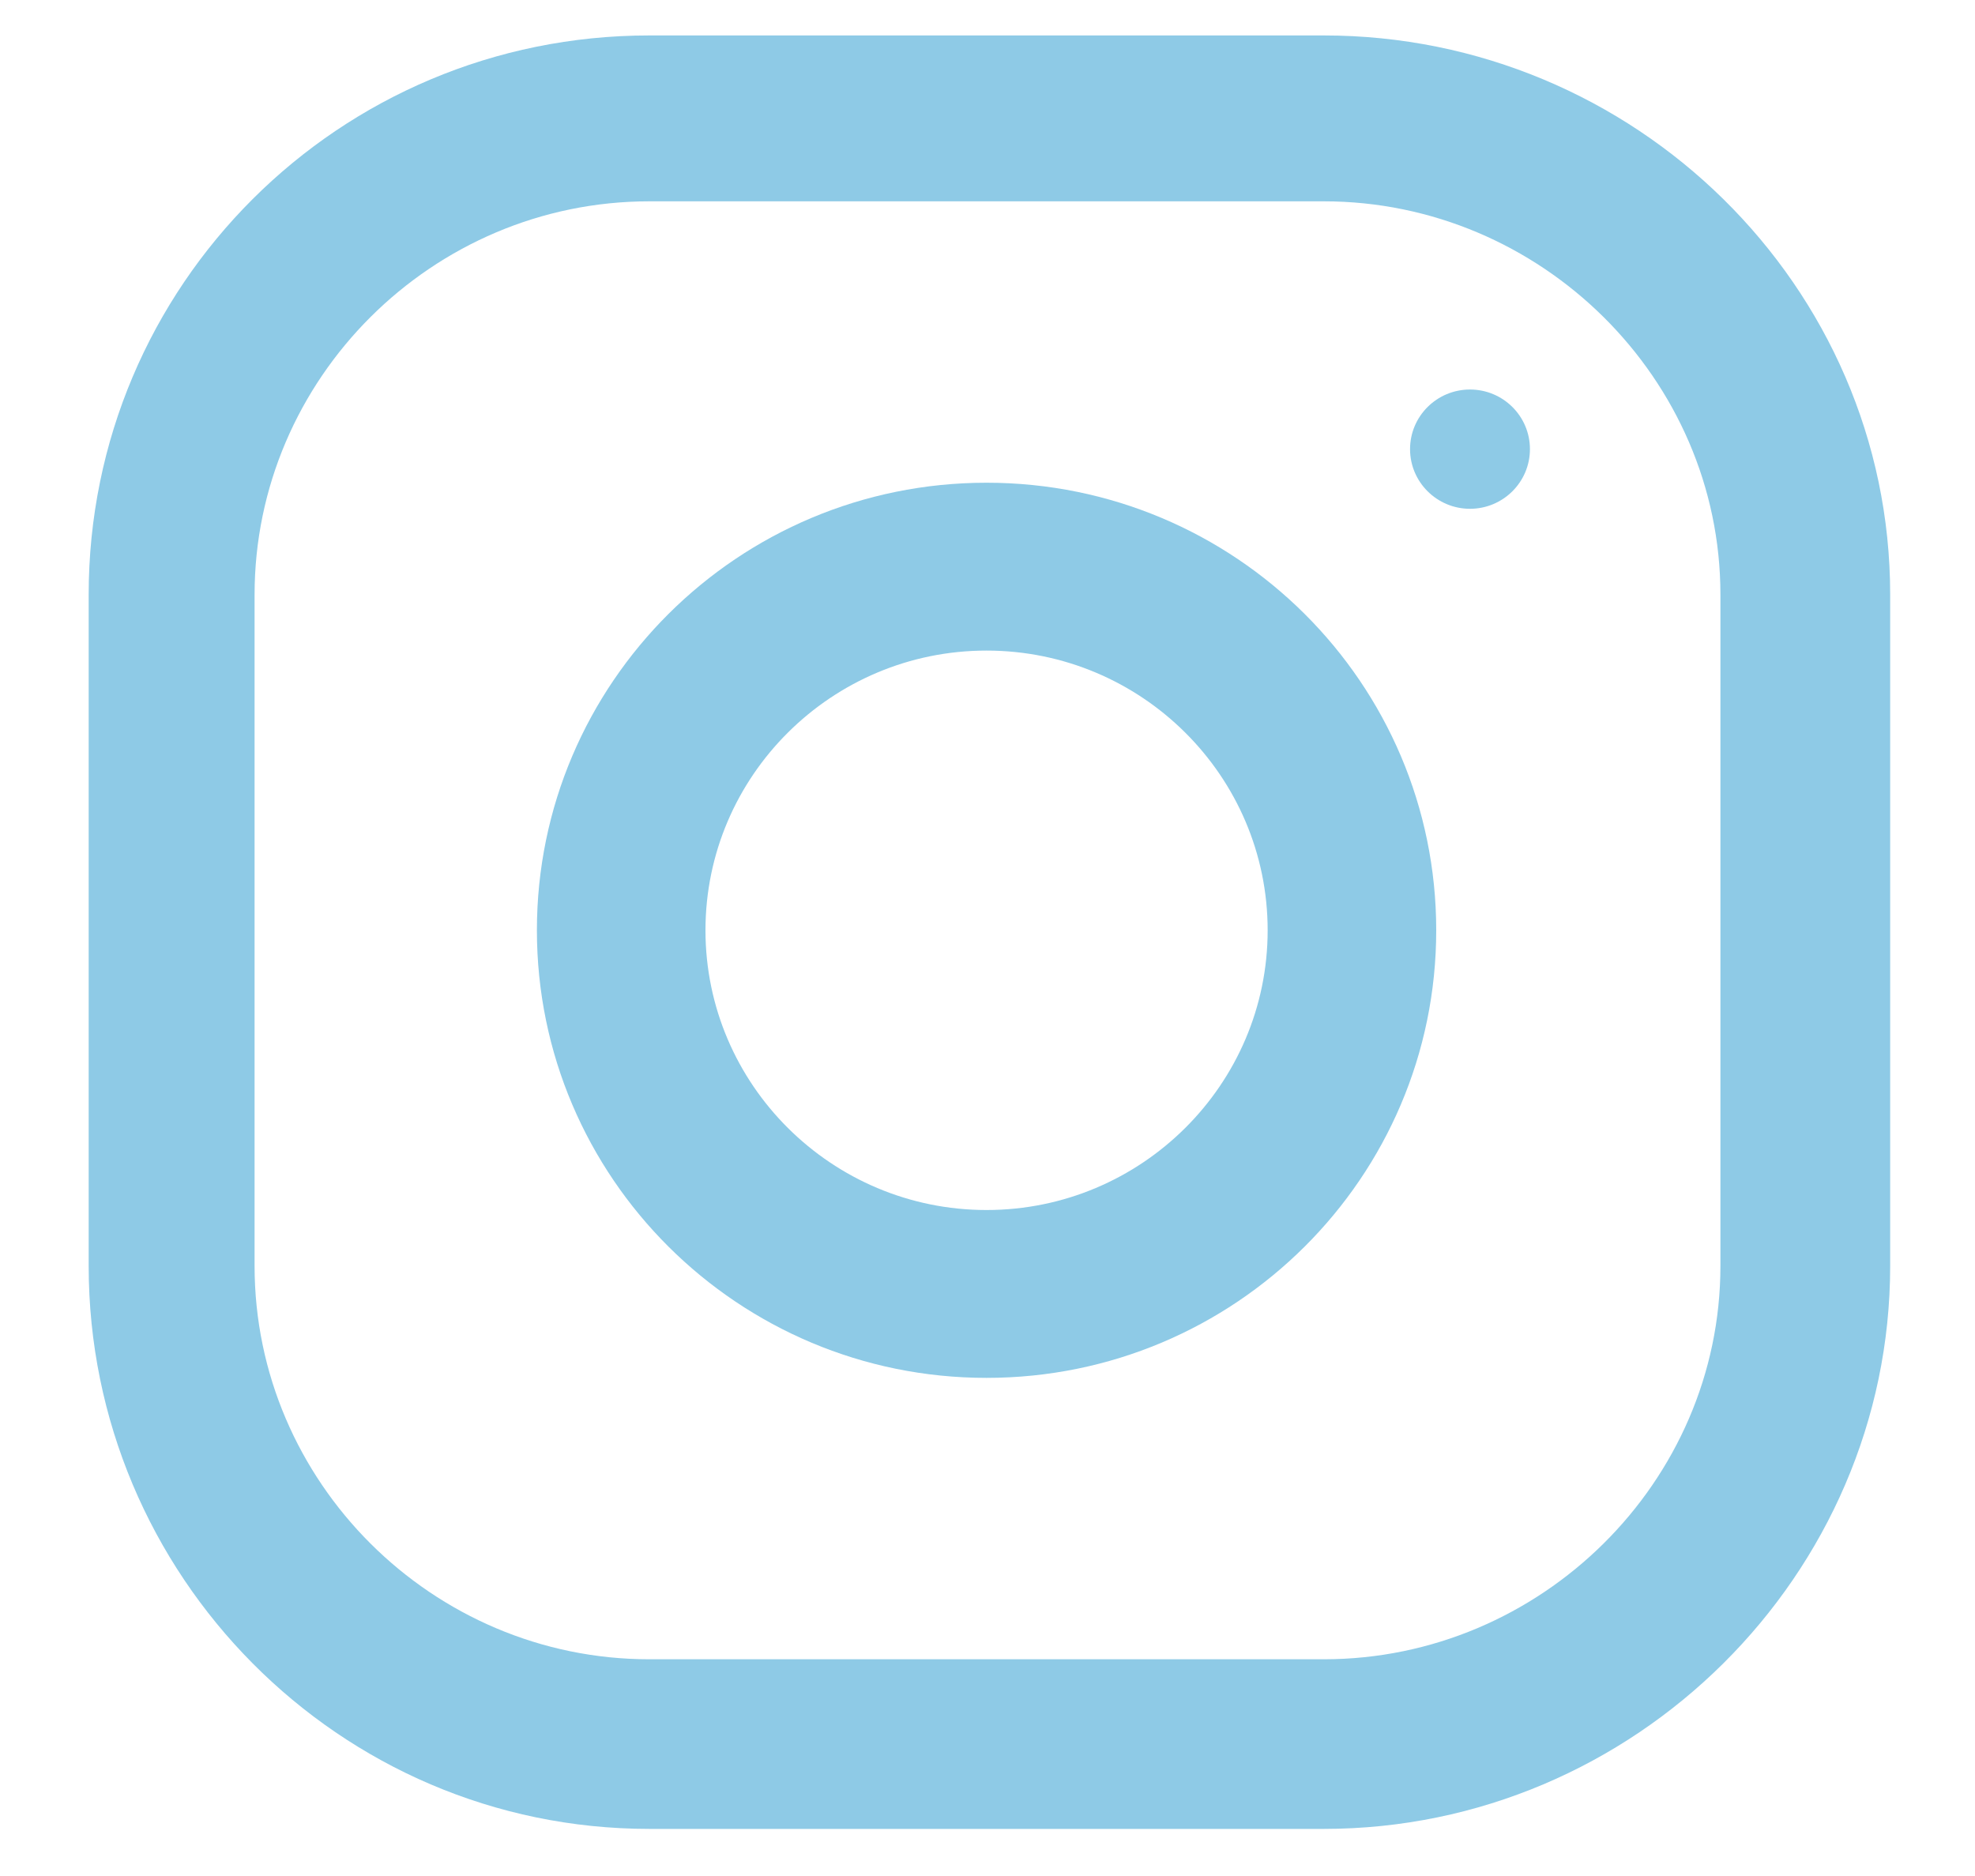
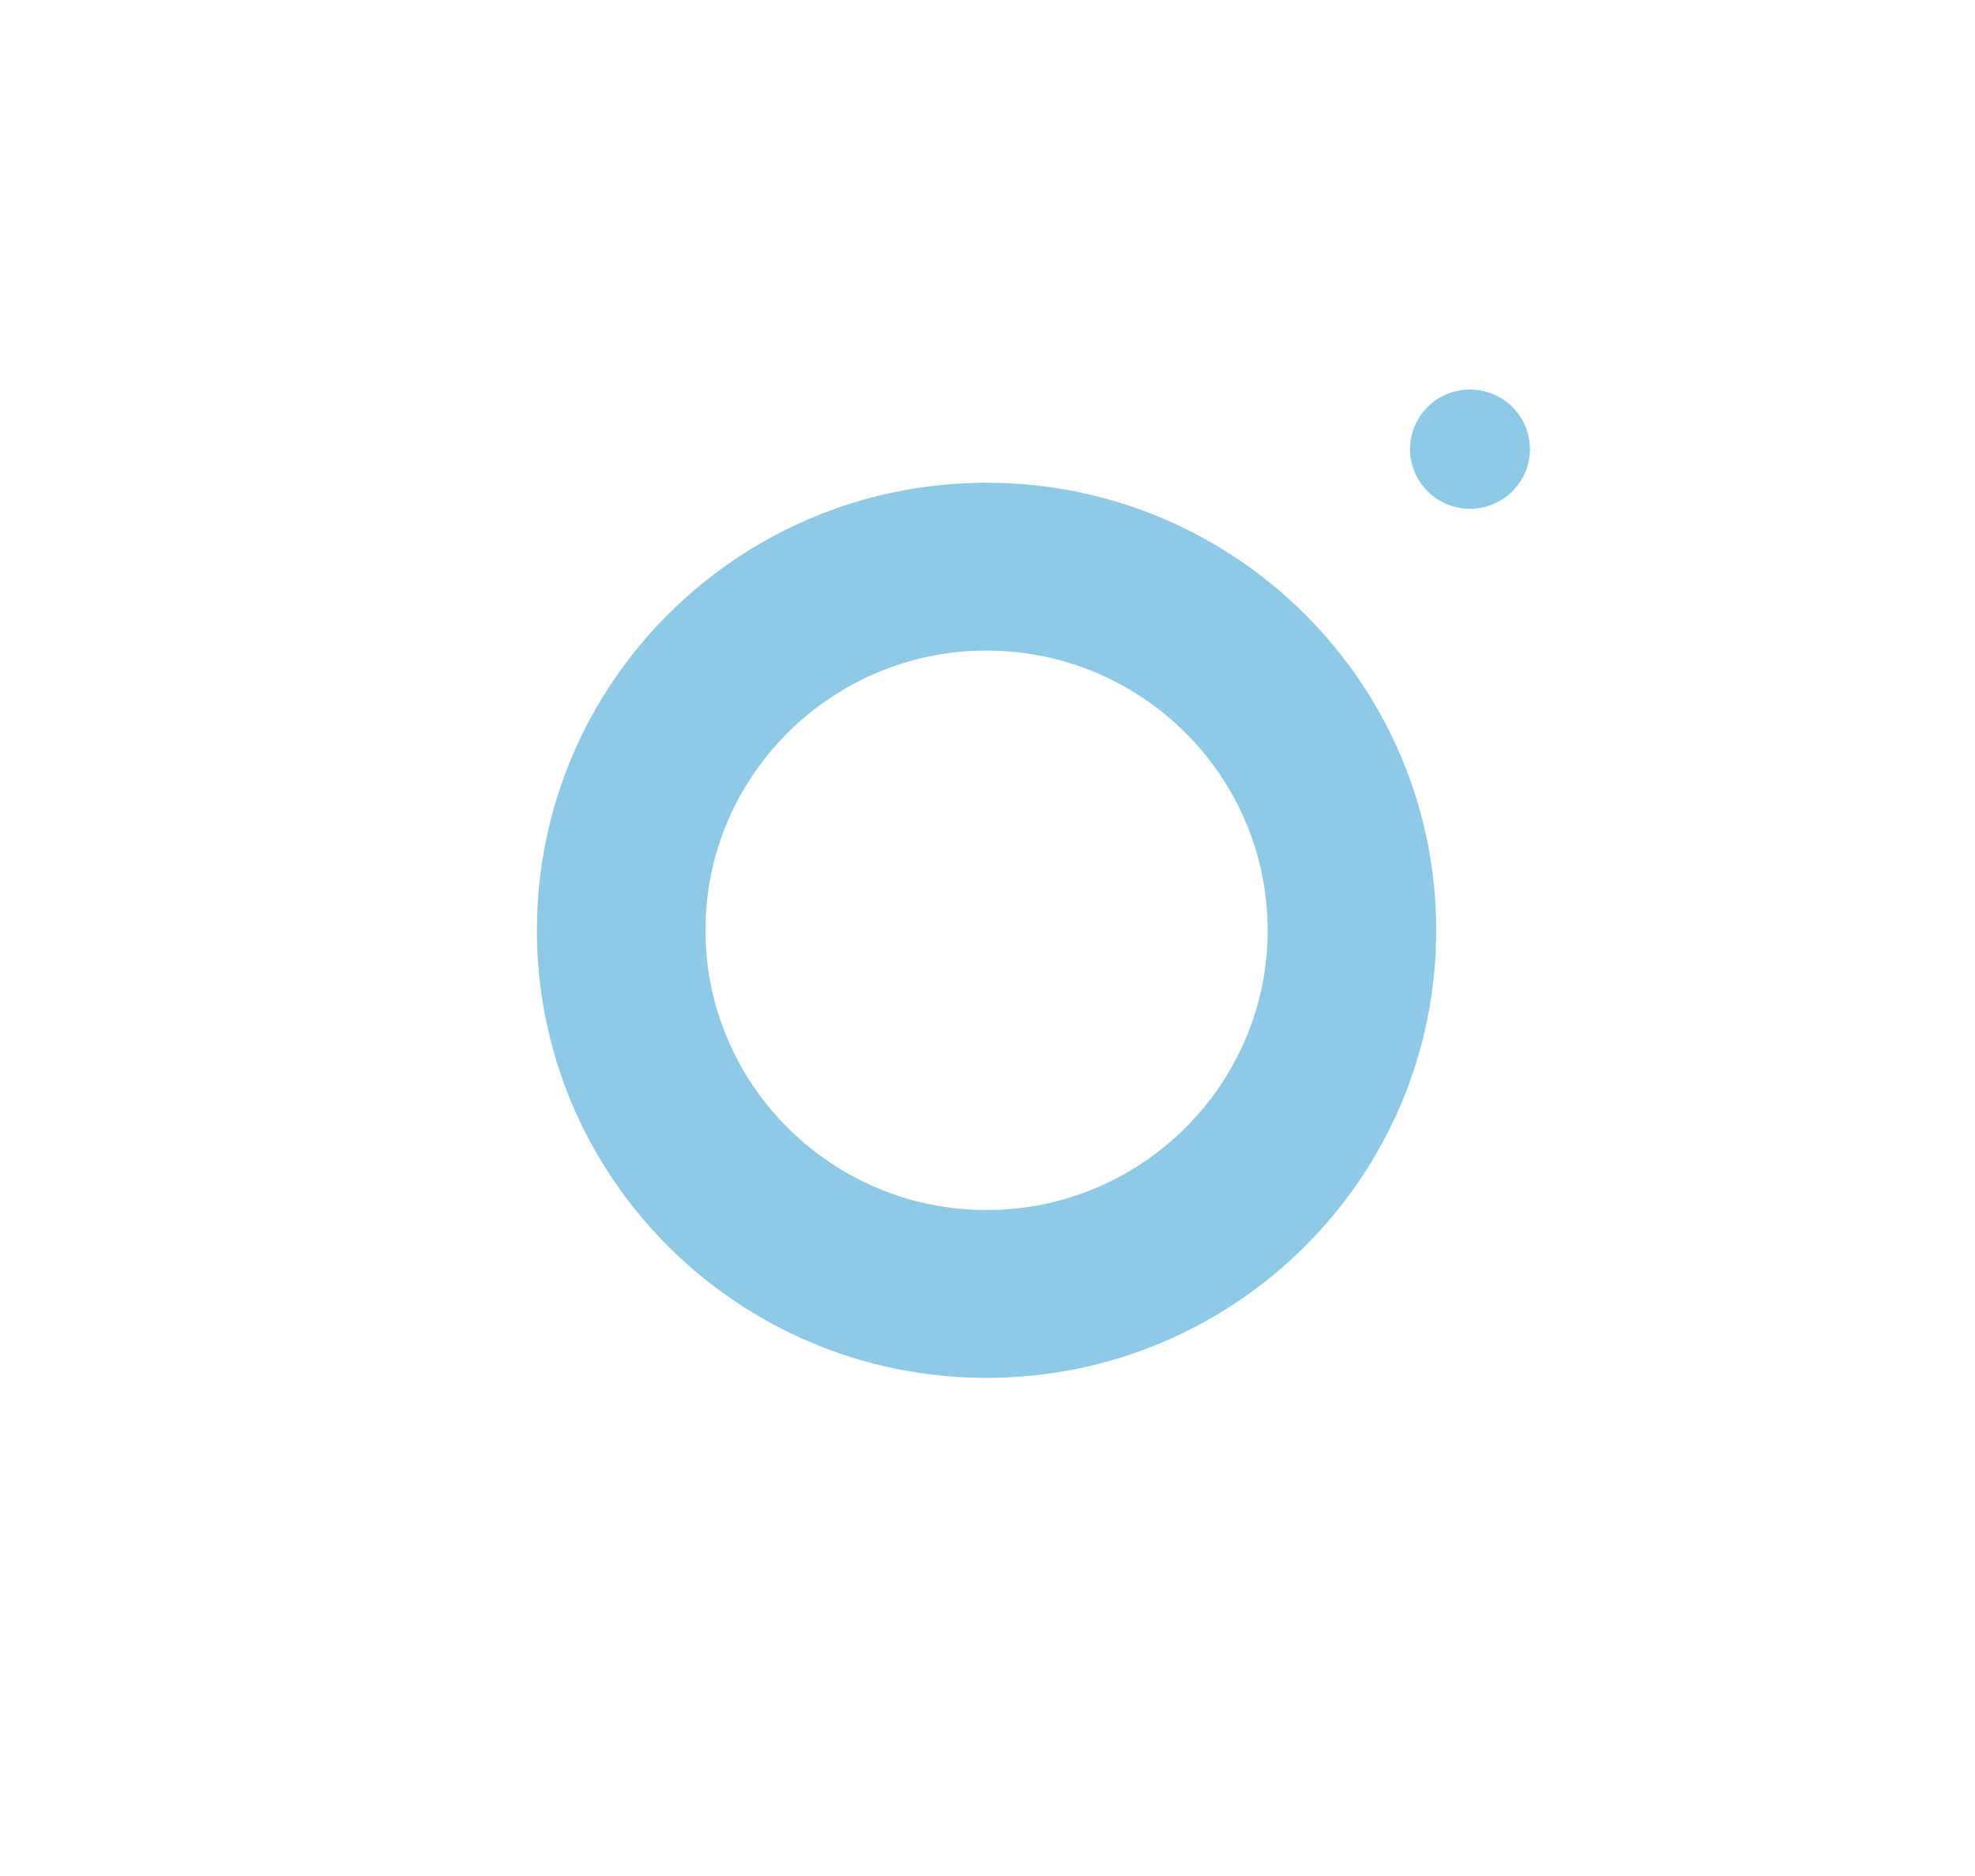
<svg xmlns="http://www.w3.org/2000/svg" width="20" height="19" viewBox="0 0 20 19" fill="none">
-   <path d="M13.406 0.359H6.575C3.432 0.359 0.898 2.893 0.898 6.022V12.822C0.898 15.951 3.432 18.523 6.575 18.523H13.406C16.549 18.523 19.141 15.951 19.141 12.822V6.022C19.141 2.893 16.549 0.359 13.406 0.359ZM17.422 12.822C17.422 15.009 15.603 16.805 13.406 16.805H6.575C4.378 16.805 2.578 15.009 2.578 12.822V6.022C2.578 3.835 4.378 2.039 6.575 2.039H13.406C15.603 2.039 17.422 3.835 17.422 6.022V12.822Z" fill="#8ECAE6" />
  <path d="M9.99 4.889C7.476 4.889 5.437 6.918 5.437 9.422C5.437 11.925 7.476 13.955 9.99 13.955C12.505 13.955 14.544 11.925 14.544 9.422C14.544 6.918 12.505 4.889 9.99 4.889ZM9.99 12.255C8.422 12.255 7.144 10.984 7.144 9.422C7.144 7.859 8.422 6.589 9.99 6.589C11.559 6.589 12.837 7.859 12.837 9.422C12.837 10.984 11.559 12.255 9.99 12.255Z" fill="#8ECAE6" />
  <path d="M14.886 3.945C14.551 3.945 14.279 4.215 14.279 4.549C14.279 4.882 14.551 5.153 14.886 5.153C15.221 5.153 15.493 4.882 15.493 4.549C15.493 4.215 15.221 3.945 14.886 3.945Z" fill="#8ECAE6" />
</svg>